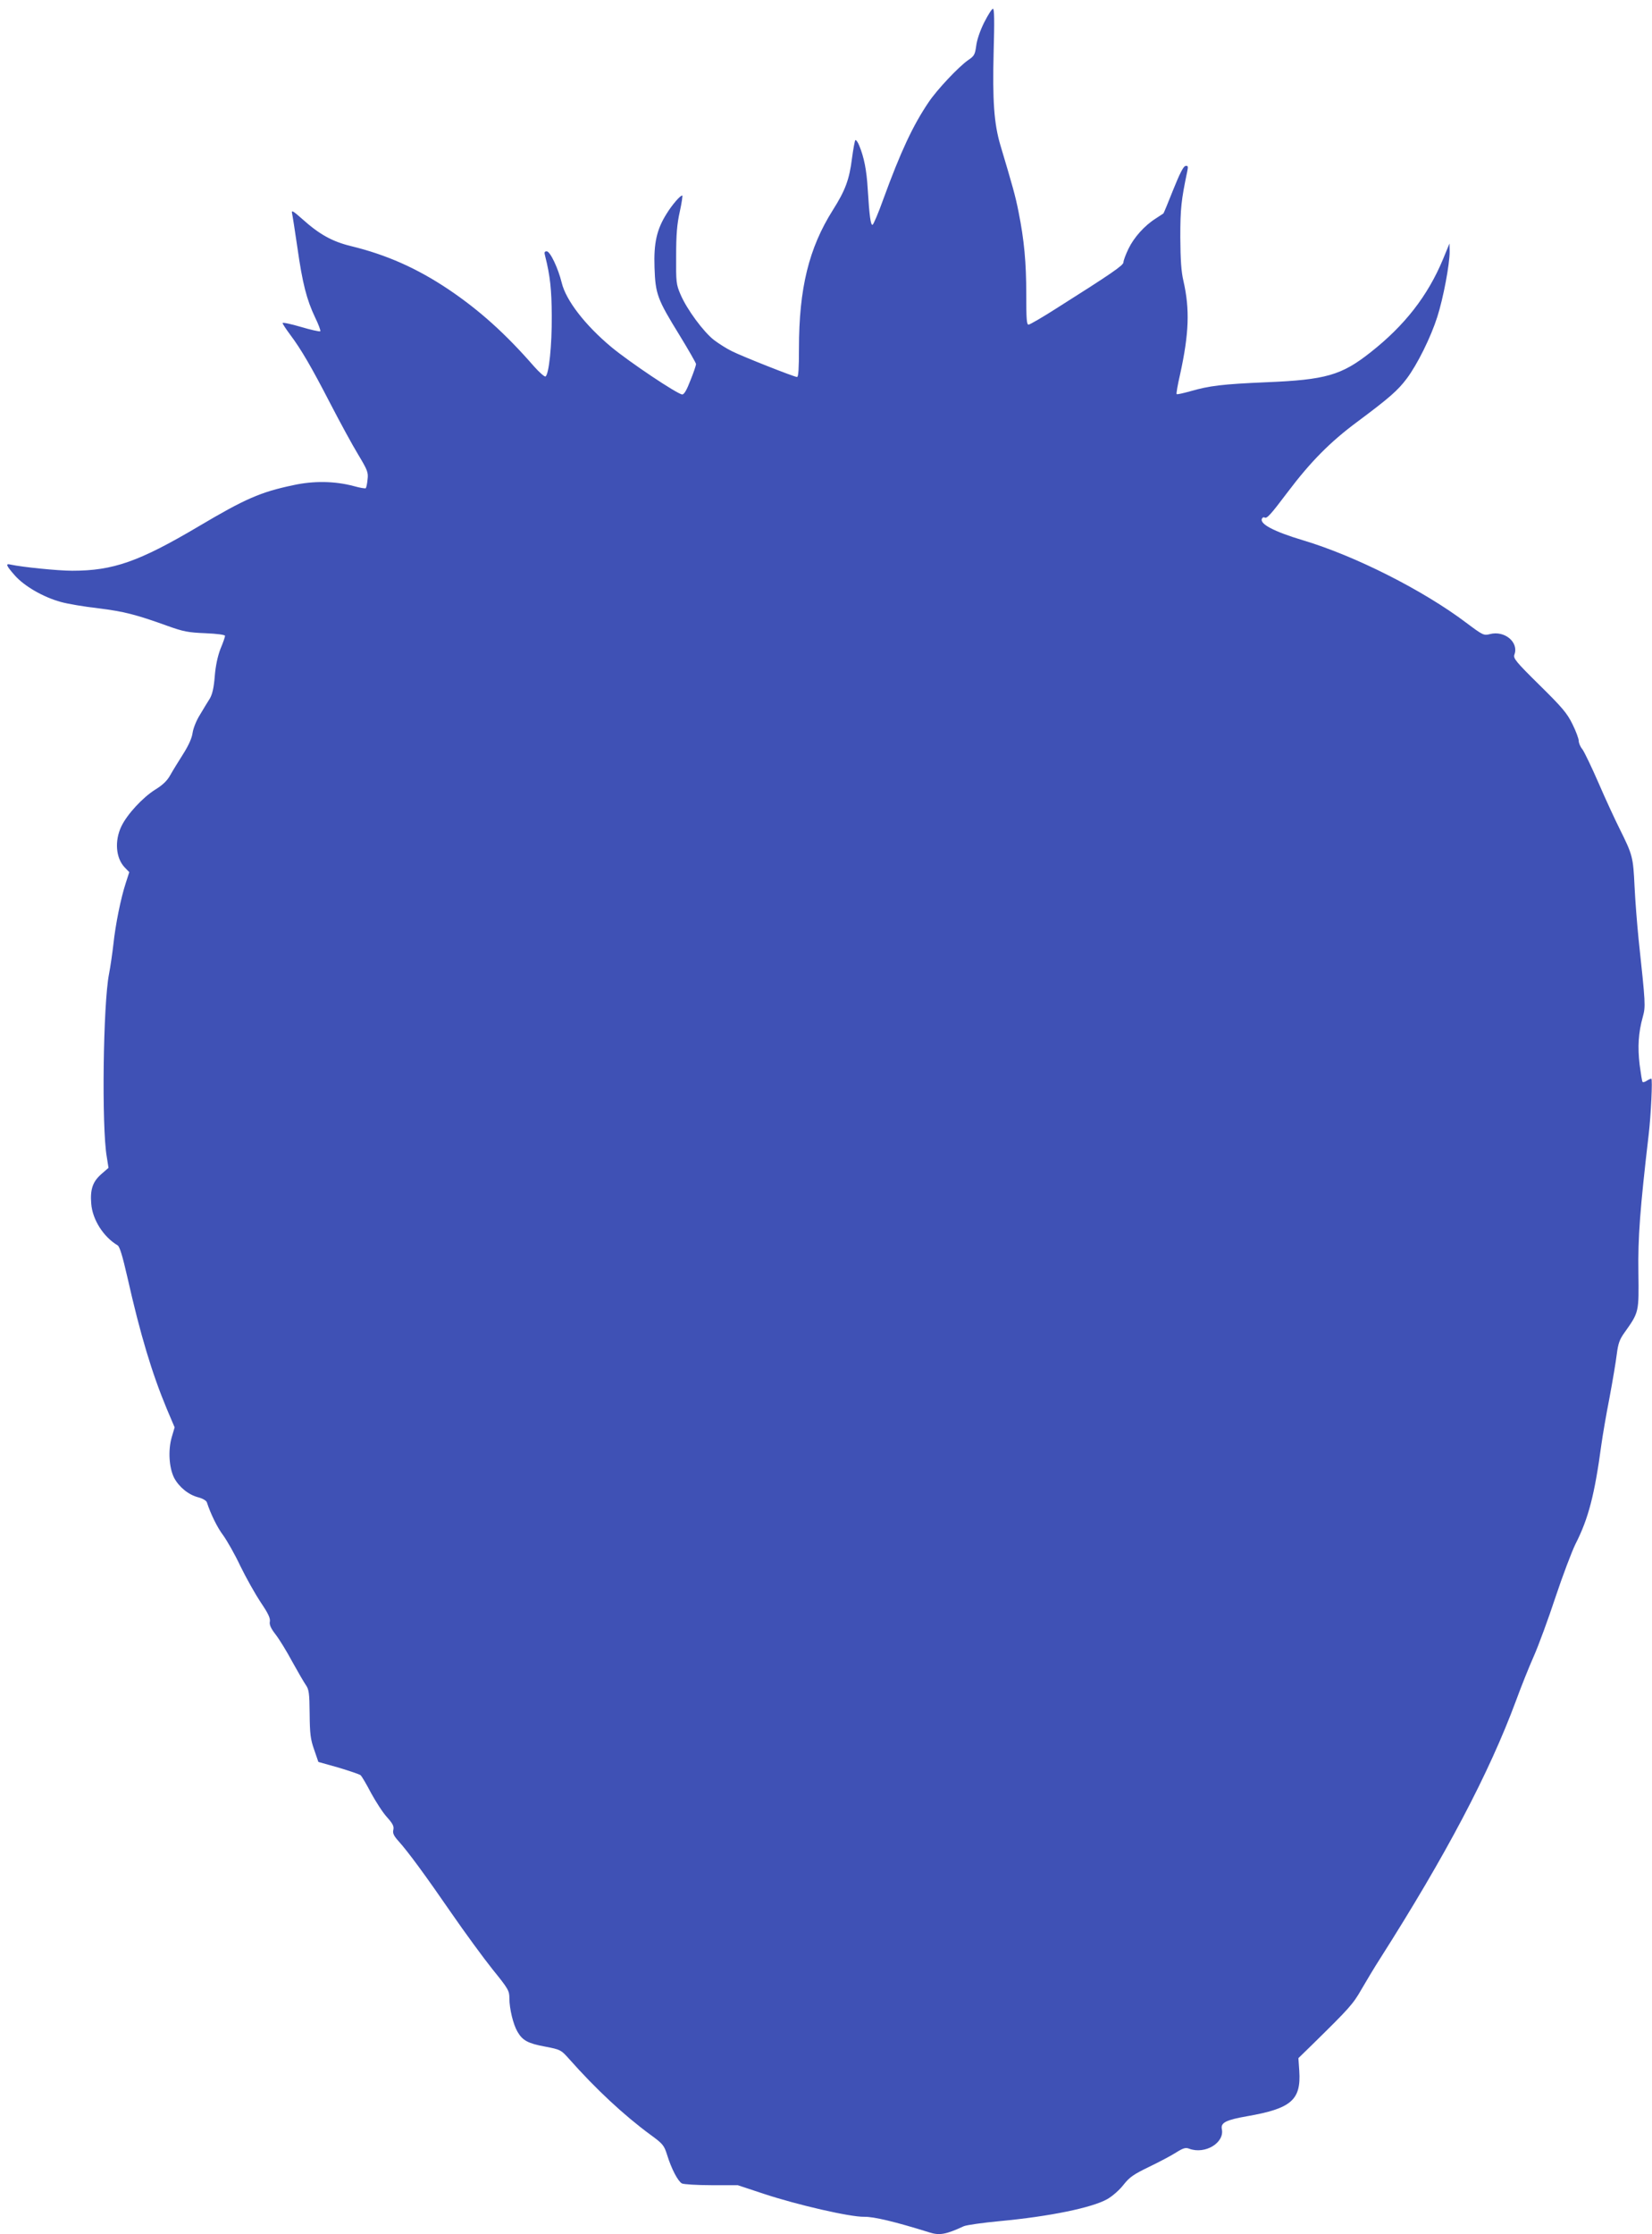
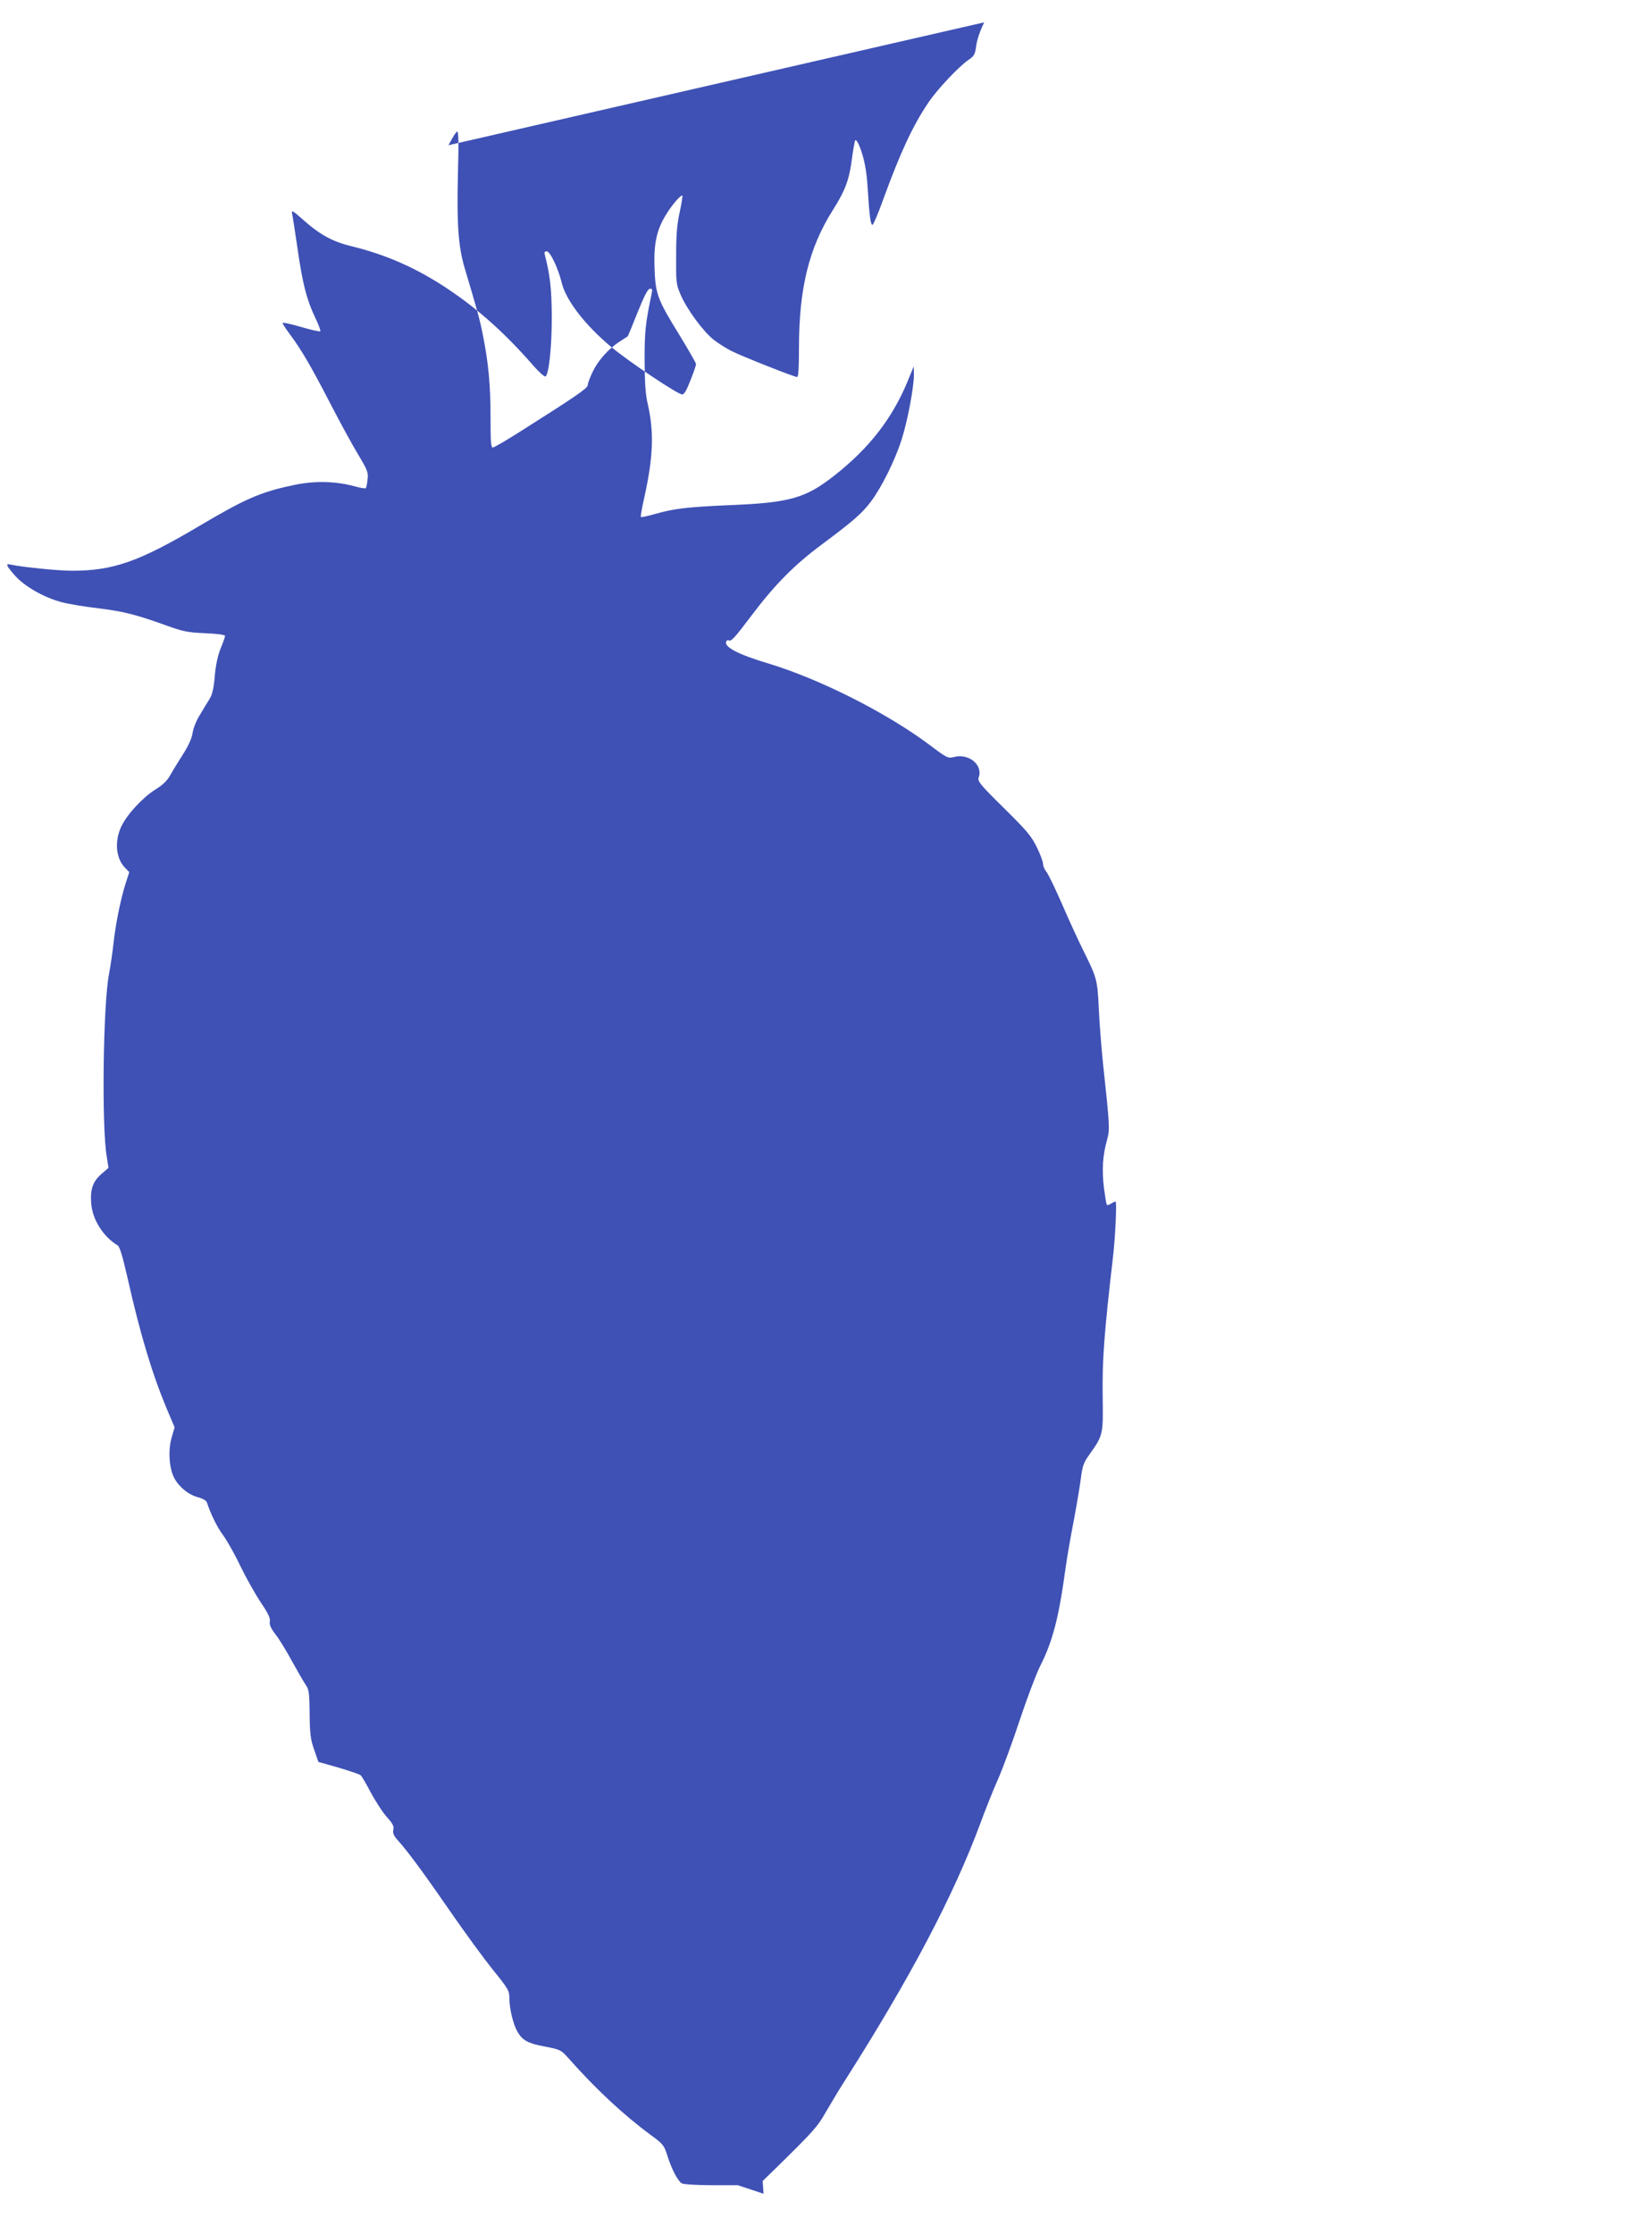
<svg xmlns="http://www.w3.org/2000/svg" version="1.0" width="947pt" height="1280pt" viewBox="0 0 947 1280" preserveAspectRatio="xMidYMid meet">
  <g transform="translate(0,1280) scale(0.1,-0.1)" fill="#3f51b5" stroke="none">
-     <path d="M5642 12672 c-24 -48 -42 -101 -46 -135 -7 -50 -11 -58 -47 -82 -54 -38 -178 -169 -226 -241 -90 -133 -160 -283 -259 -554 -28 -79 -57 -146 -62 -148 -11 -3 -18 47 -28 207 -6 105 -21 181 -49 248 -8 20 -18 33 -22 30 -3 -4 -12 -51 -19 -104 -15 -122 -39 -185 -110 -297 -137 -217 -194 -448 -194 -792 0 -115 -3 -164 -11 -164 -16 0 -312 117 -374 148 -27 13 -73 42 -101 63 -61 47 -157 177 -193 262 -25 58 -26 71 -25 222 0 122 5 182 21 253 11 50 17 92 14 92 -12 0 -58 -53 -90 -105 -56 -89 -74 -167 -69 -308 5 -152 16 -181 143 -387 52 -85 95 -160 95 -166 0 -7 -14 -49 -32 -93 -21 -55 -36 -81 -47 -81 -26 0 -305 187 -407 272 -151 126 -260 268 -284 368 -20 82 -66 180 -86 180 -13 0 -15 -6 -9 -27 29 -114 37 -193 38 -343 1 -168 -16 -335 -36 -347 -5 -3 -35 23 -66 58 -163 187 -312 321 -490 441 -181 121 -354 198 -559 248 -107 26 -181 67 -278 154 -53 47 -64 54 -60 35 3 -13 17 -103 31 -199 29 -204 53 -297 101 -398 20 -41 33 -76 30 -80 -4 -3 -54 8 -111 25 -58 17 -105 27 -105 22 0 -5 20 -35 43 -66 63 -84 121 -183 232 -398 54 -104 125 -235 158 -289 54 -90 59 -103 54 -143 -2 -24 -7 -46 -10 -50 -3 -3 -34 2 -69 12 -109 29 -230 31 -348 5 -186 -39 -275 -78 -540 -235 -343 -203 -491 -255 -726 -255 -82 0 -288 21 -352 35 -32 8 -28 -4 23 -62 54 -61 162 -124 264 -152 39 -11 135 -27 213 -36 147 -18 218 -36 398 -101 92 -33 119 -38 218 -42 68 -3 112 -9 112 -15 0 -6 -11 -39 -26 -74 -16 -42 -28 -96 -33 -158 -5 -65 -14 -103 -28 -127 -11 -18 -37 -59 -56 -92 -21 -33 -39 -78 -43 -105 -4 -30 -23 -72 -54 -121 -26 -41 -60 -96 -74 -121 -18 -33 -44 -57 -86 -83 -72 -45 -162 -142 -195 -212 -39 -83 -31 -181 20 -234 l26 -27 -20 -62 c-28 -85 -59 -237 -71 -351 -6 -52 -17 -129 -25 -170 -34 -172 -43 -876 -13 -1048 l10 -63 -40 -35 c-50 -43 -66 -88 -59 -171 7 -91 70 -190 151 -238 12 -7 28 -60 56 -182 74 -329 141 -551 226 -755 l45 -106 -17 -58 c-21 -74 -15 -173 14 -231 28 -53 83 -98 139 -112 26 -7 46 -19 49 -29 21 -65 60 -145 93 -188 21 -29 66 -107 98 -175 33 -68 86 -162 117 -209 43 -63 56 -91 53 -110 -4 -18 5 -39 33 -75 21 -27 64 -97 95 -155 32 -58 67 -118 78 -134 18 -26 21 -46 22 -165 1 -115 5 -147 26 -206 l24 -70 114 -32 c63 -19 120 -38 128 -44 7 -6 34 -52 60 -102 27 -49 67 -112 91 -138 34 -38 41 -53 37 -72 -5 -19 1 -34 28 -64 57 -63 155 -197 304 -413 78 -113 185 -259 237 -324 90 -111 96 -122 96 -165 0 -60 22 -150 46 -191 29 -51 61 -68 159 -86 88 -17 91 -19 135 -68 155 -175 316 -325 470 -438 70 -51 77 -60 94 -114 25 -81 62 -151 85 -164 11 -5 85 -10 170 -10 l150 0 148 -49 c193 -64 498 -134 577 -132 54 1 177 -28 372 -89 59 -19 95 -13 199 35 17 7 109 20 205 29 289 27 530 77 617 126 30 17 71 53 94 83 35 44 57 59 148 103 58 28 128 65 154 82 40 25 54 29 74 21 91 -34 204 34 187 113 -7 36 24 52 144 73 254 44 311 93 300 260 l-5 73 80 78 c211 207 233 231 282 317 28 48 75 127 106 175 377 592 625 1062 779 1477 28 77 74 192 102 255 28 63 84 216 125 340 41 123 93 260 114 303 75 147 110 283 149 572 7 50 27 169 46 265 18 96 37 209 42 251 8 62 16 85 45 125 83 117 82 115 79 344 -3 199 9 362 59 790 13 110 23 320 15 320 -3 0 -15 -5 -26 -12 -10 -7 -21 -10 -24 -7 -3 2 -10 47 -17 99 -12 103 -7 183 18 273 17 62 16 73 -24 447 -8 80 -19 215 -23 300 -8 170 -11 181 -85 330 -26 52 -81 170 -121 263 -40 92 -82 179 -93 194 -12 14 -21 36 -21 48 0 12 -16 56 -36 96 -31 63 -58 95 -189 224 -136 134 -151 153 -144 174 27 71 -56 140 -140 118 -35 -9 -40 -7 -136 65 -248 187 -637 383 -934 472 -171 51 -255 96 -236 126 3 6 10 8 14 5 13 -8 34 15 132 145 133 176 243 287 399 403 184 137 233 180 284 248 61 81 138 237 175 353 35 109 71 302 71 374 l-1 47 -37 -90 c-88 -211 -220 -380 -416 -534 -166 -131 -256 -157 -596 -171 -255 -11 -327 -20 -438 -52 -40 -11 -74 -19 -77 -16 -3 2 6 54 20 114 51 233 56 372 19 534 -13 55 -17 121 -18 250 0 165 5 212 40 379 6 28 4 33 -11 30 -12 -3 -33 -45 -70 -137 -29 -73 -54 -134 -56 -135 -2 -2 -22 -14 -44 -29 -65 -41 -125 -109 -156 -173 -16 -33 -29 -68 -29 -78 0 -17 -68 -64 -383 -263 -81 -52 -154 -94 -161 -94 -11 0 -13 35 -13 173 0 184 -12 312 -44 472 -18 92 -35 151 -104 382 -37 125 -46 255 -39 536 5 176 4 247 -4 247 -6 0 -28 -35 -50 -78z" />
+     <path d="M5642 12672 c-24 -48 -42 -101 -46 -135 -7 -50 -11 -58 -47 -82 -54 -38 -178 -169 -226 -241 -90 -133 -160 -283 -259 -554 -28 -79 -57 -146 -62 -148 -11 -3 -18 47 -28 207 -6 105 -21 181 -49 248 -8 20 -18 33 -22 30 -3 -4 -12 -51 -19 -104 -15 -122 -39 -185 -110 -297 -137 -217 -194 -448 -194 -792 0 -115 -3 -164 -11 -164 -16 0 -312 117 -374 148 -27 13 -73 42 -101 63 -61 47 -157 177 -193 262 -25 58 -26 71 -25 222 0 122 5 182 21 253 11 50 17 92 14 92 -12 0 -58 -53 -90 -105 -56 -89 -74 -167 -69 -308 5 -152 16 -181 143 -387 52 -85 95 -160 95 -166 0 -7 -14 -49 -32 -93 -21 -55 -36 -81 -47 -81 -26 0 -305 187 -407 272 -151 126 -260 268 -284 368 -20 82 -66 180 -86 180 -13 0 -15 -6 -9 -27 29 -114 37 -193 38 -343 1 -168 -16 -335 -36 -347 -5 -3 -35 23 -66 58 -163 187 -312 321 -490 441 -181 121 -354 198 -559 248 -107 26 -181 67 -278 154 -53 47 -64 54 -60 35 3 -13 17 -103 31 -199 29 -204 53 -297 101 -398 20 -41 33 -76 30 -80 -4 -3 -54 8 -111 25 -58 17 -105 27 -105 22 0 -5 20 -35 43 -66 63 -84 121 -183 232 -398 54 -104 125 -235 158 -289 54 -90 59 -103 54 -143 -2 -24 -7 -46 -10 -50 -3 -3 -34 2 -69 12 -109 29 -230 31 -348 5 -186 -39 -275 -78 -540 -235 -343 -203 -491 -255 -726 -255 -82 0 -288 21 -352 35 -32 8 -28 -4 23 -62 54 -61 162 -124 264 -152 39 -11 135 -27 213 -36 147 -18 218 -36 398 -101 92 -33 119 -38 218 -42 68 -3 112 -9 112 -15 0 -6 -11 -39 -26 -74 -16 -42 -28 -96 -33 -158 -5 -65 -14 -103 -28 -127 -11 -18 -37 -59 -56 -92 -21 -33 -39 -78 -43 -105 -4 -30 -23 -72 -54 -121 -26 -41 -60 -96 -74 -121 -18 -33 -44 -57 -86 -83 -72 -45 -162 -142 -195 -212 -39 -83 -31 -181 20 -234 l26 -27 -20 -62 c-28 -85 -59 -237 -71 -351 -6 -52 -17 -129 -25 -170 -34 -172 -43 -876 -13 -1048 l10 -63 -40 -35 c-50 -43 -66 -88 -59 -171 7 -91 70 -190 151 -238 12 -7 28 -60 56 -182 74 -329 141 -551 226 -755 l45 -106 -17 -58 c-21 -74 -15 -173 14 -231 28 -53 83 -98 139 -112 26 -7 46 -19 49 -29 21 -65 60 -145 93 -188 21 -29 66 -107 98 -175 33 -68 86 -162 117 -209 43 -63 56 -91 53 -110 -4 -18 5 -39 33 -75 21 -27 64 -97 95 -155 32 -58 67 -118 78 -134 18 -26 21 -46 22 -165 1 -115 5 -147 26 -206 l24 -70 114 -32 c63 -19 120 -38 128 -44 7 -6 34 -52 60 -102 27 -49 67 -112 91 -138 34 -38 41 -53 37 -72 -5 -19 1 -34 28 -64 57 -63 155 -197 304 -413 78 -113 185 -259 237 -324 90 -111 96 -122 96 -165 0 -60 22 -150 46 -191 29 -51 61 -68 159 -86 88 -17 91 -19 135 -68 155 -175 316 -325 470 -438 70 -51 77 -60 94 -114 25 -81 62 -151 85 -164 11 -5 85 -10 170 -10 l150 0 148 -49 l-5 73 80 78 c211 207 233 231 282 317 28 48 75 127 106 175 377 592 625 1062 779 1477 28 77 74 192 102 255 28 63 84 216 125 340 41 123 93 260 114 303 75 147 110 283 149 572 7 50 27 169 46 265 18 96 37 209 42 251 8 62 16 85 45 125 83 117 82 115 79 344 -3 199 9 362 59 790 13 110 23 320 15 320 -3 0 -15 -5 -26 -12 -10 -7 -21 -10 -24 -7 -3 2 -10 47 -17 99 -12 103 -7 183 18 273 17 62 16 73 -24 447 -8 80 -19 215 -23 300 -8 170 -11 181 -85 330 -26 52 -81 170 -121 263 -40 92 -82 179 -93 194 -12 14 -21 36 -21 48 0 12 -16 56 -36 96 -31 63 -58 95 -189 224 -136 134 -151 153 -144 174 27 71 -56 140 -140 118 -35 -9 -40 -7 -136 65 -248 187 -637 383 -934 472 -171 51 -255 96 -236 126 3 6 10 8 14 5 13 -8 34 15 132 145 133 176 243 287 399 403 184 137 233 180 284 248 61 81 138 237 175 353 35 109 71 302 71 374 l-1 47 -37 -90 c-88 -211 -220 -380 -416 -534 -166 -131 -256 -157 -596 -171 -255 -11 -327 -20 -438 -52 -40 -11 -74 -19 -77 -16 -3 2 6 54 20 114 51 233 56 372 19 534 -13 55 -17 121 -18 250 0 165 5 212 40 379 6 28 4 33 -11 30 -12 -3 -33 -45 -70 -137 -29 -73 -54 -134 -56 -135 -2 -2 -22 -14 -44 -29 -65 -41 -125 -109 -156 -173 -16 -33 -29 -68 -29 -78 0 -17 -68 -64 -383 -263 -81 -52 -154 -94 -161 -94 -11 0 -13 35 -13 173 0 184 -12 312 -44 472 -18 92 -35 151 -104 382 -37 125 -46 255 -39 536 5 176 4 247 -4 247 -6 0 -28 -35 -50 -78z" />
  </g>
</svg>